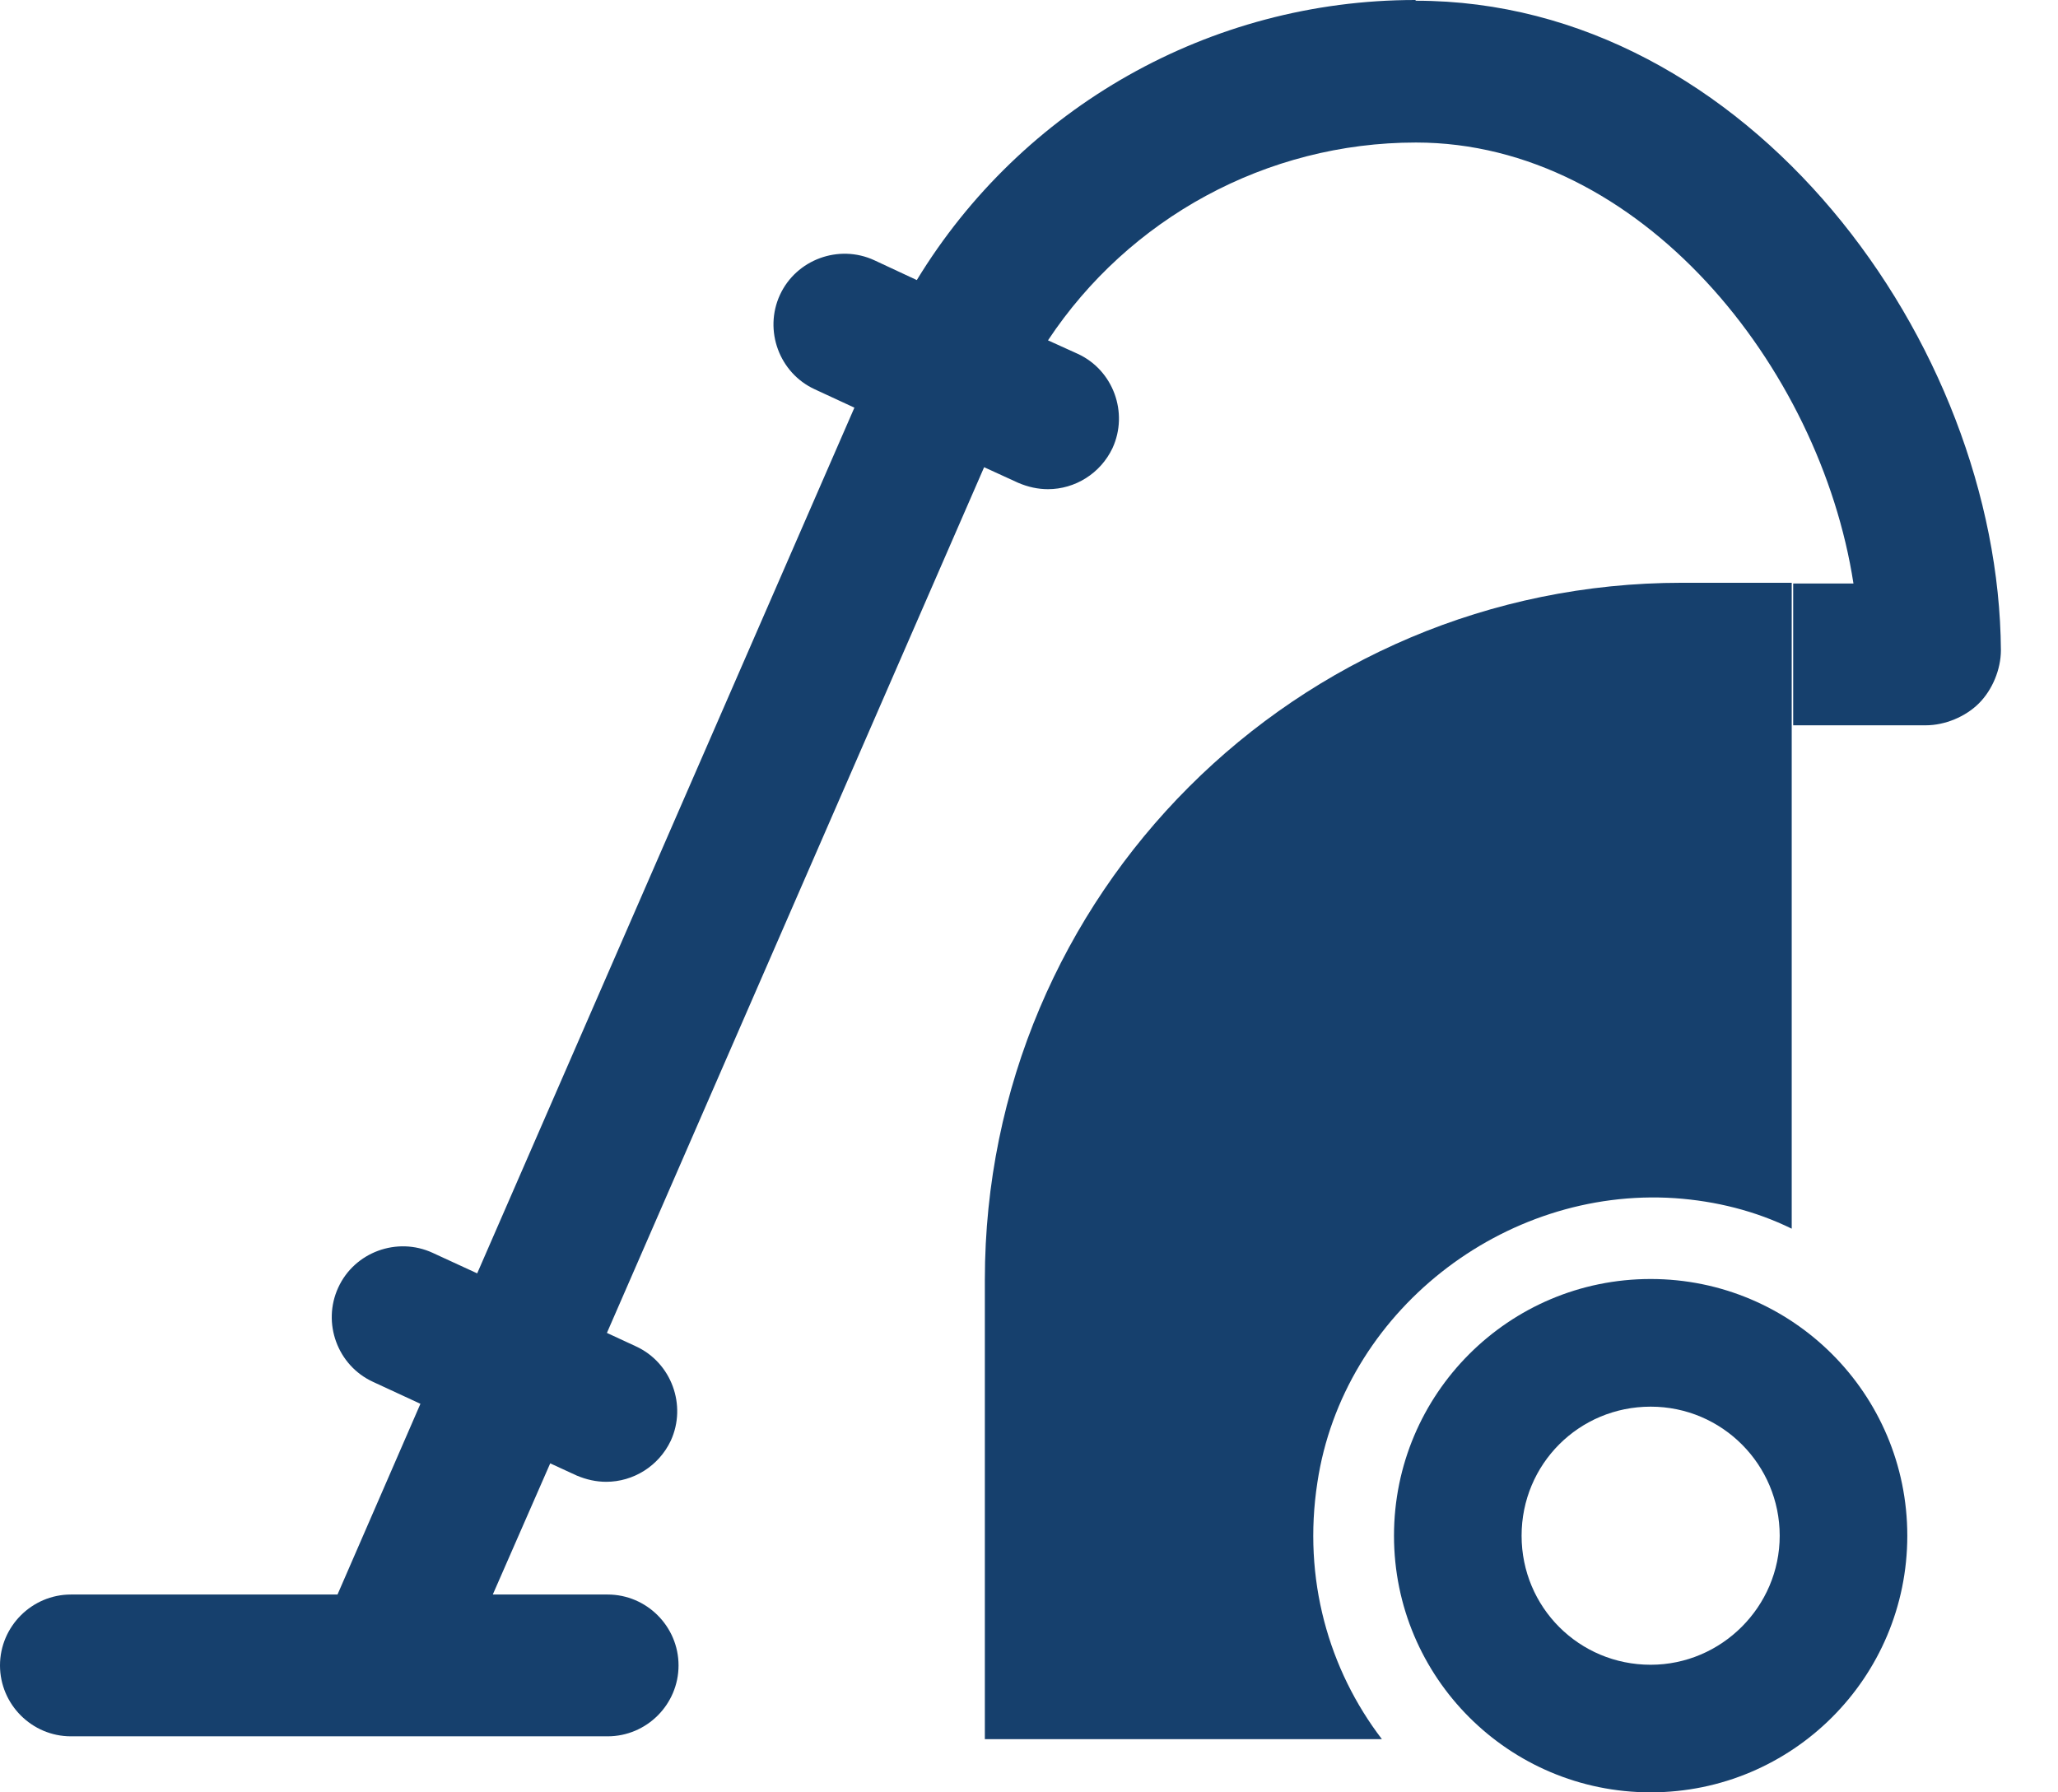
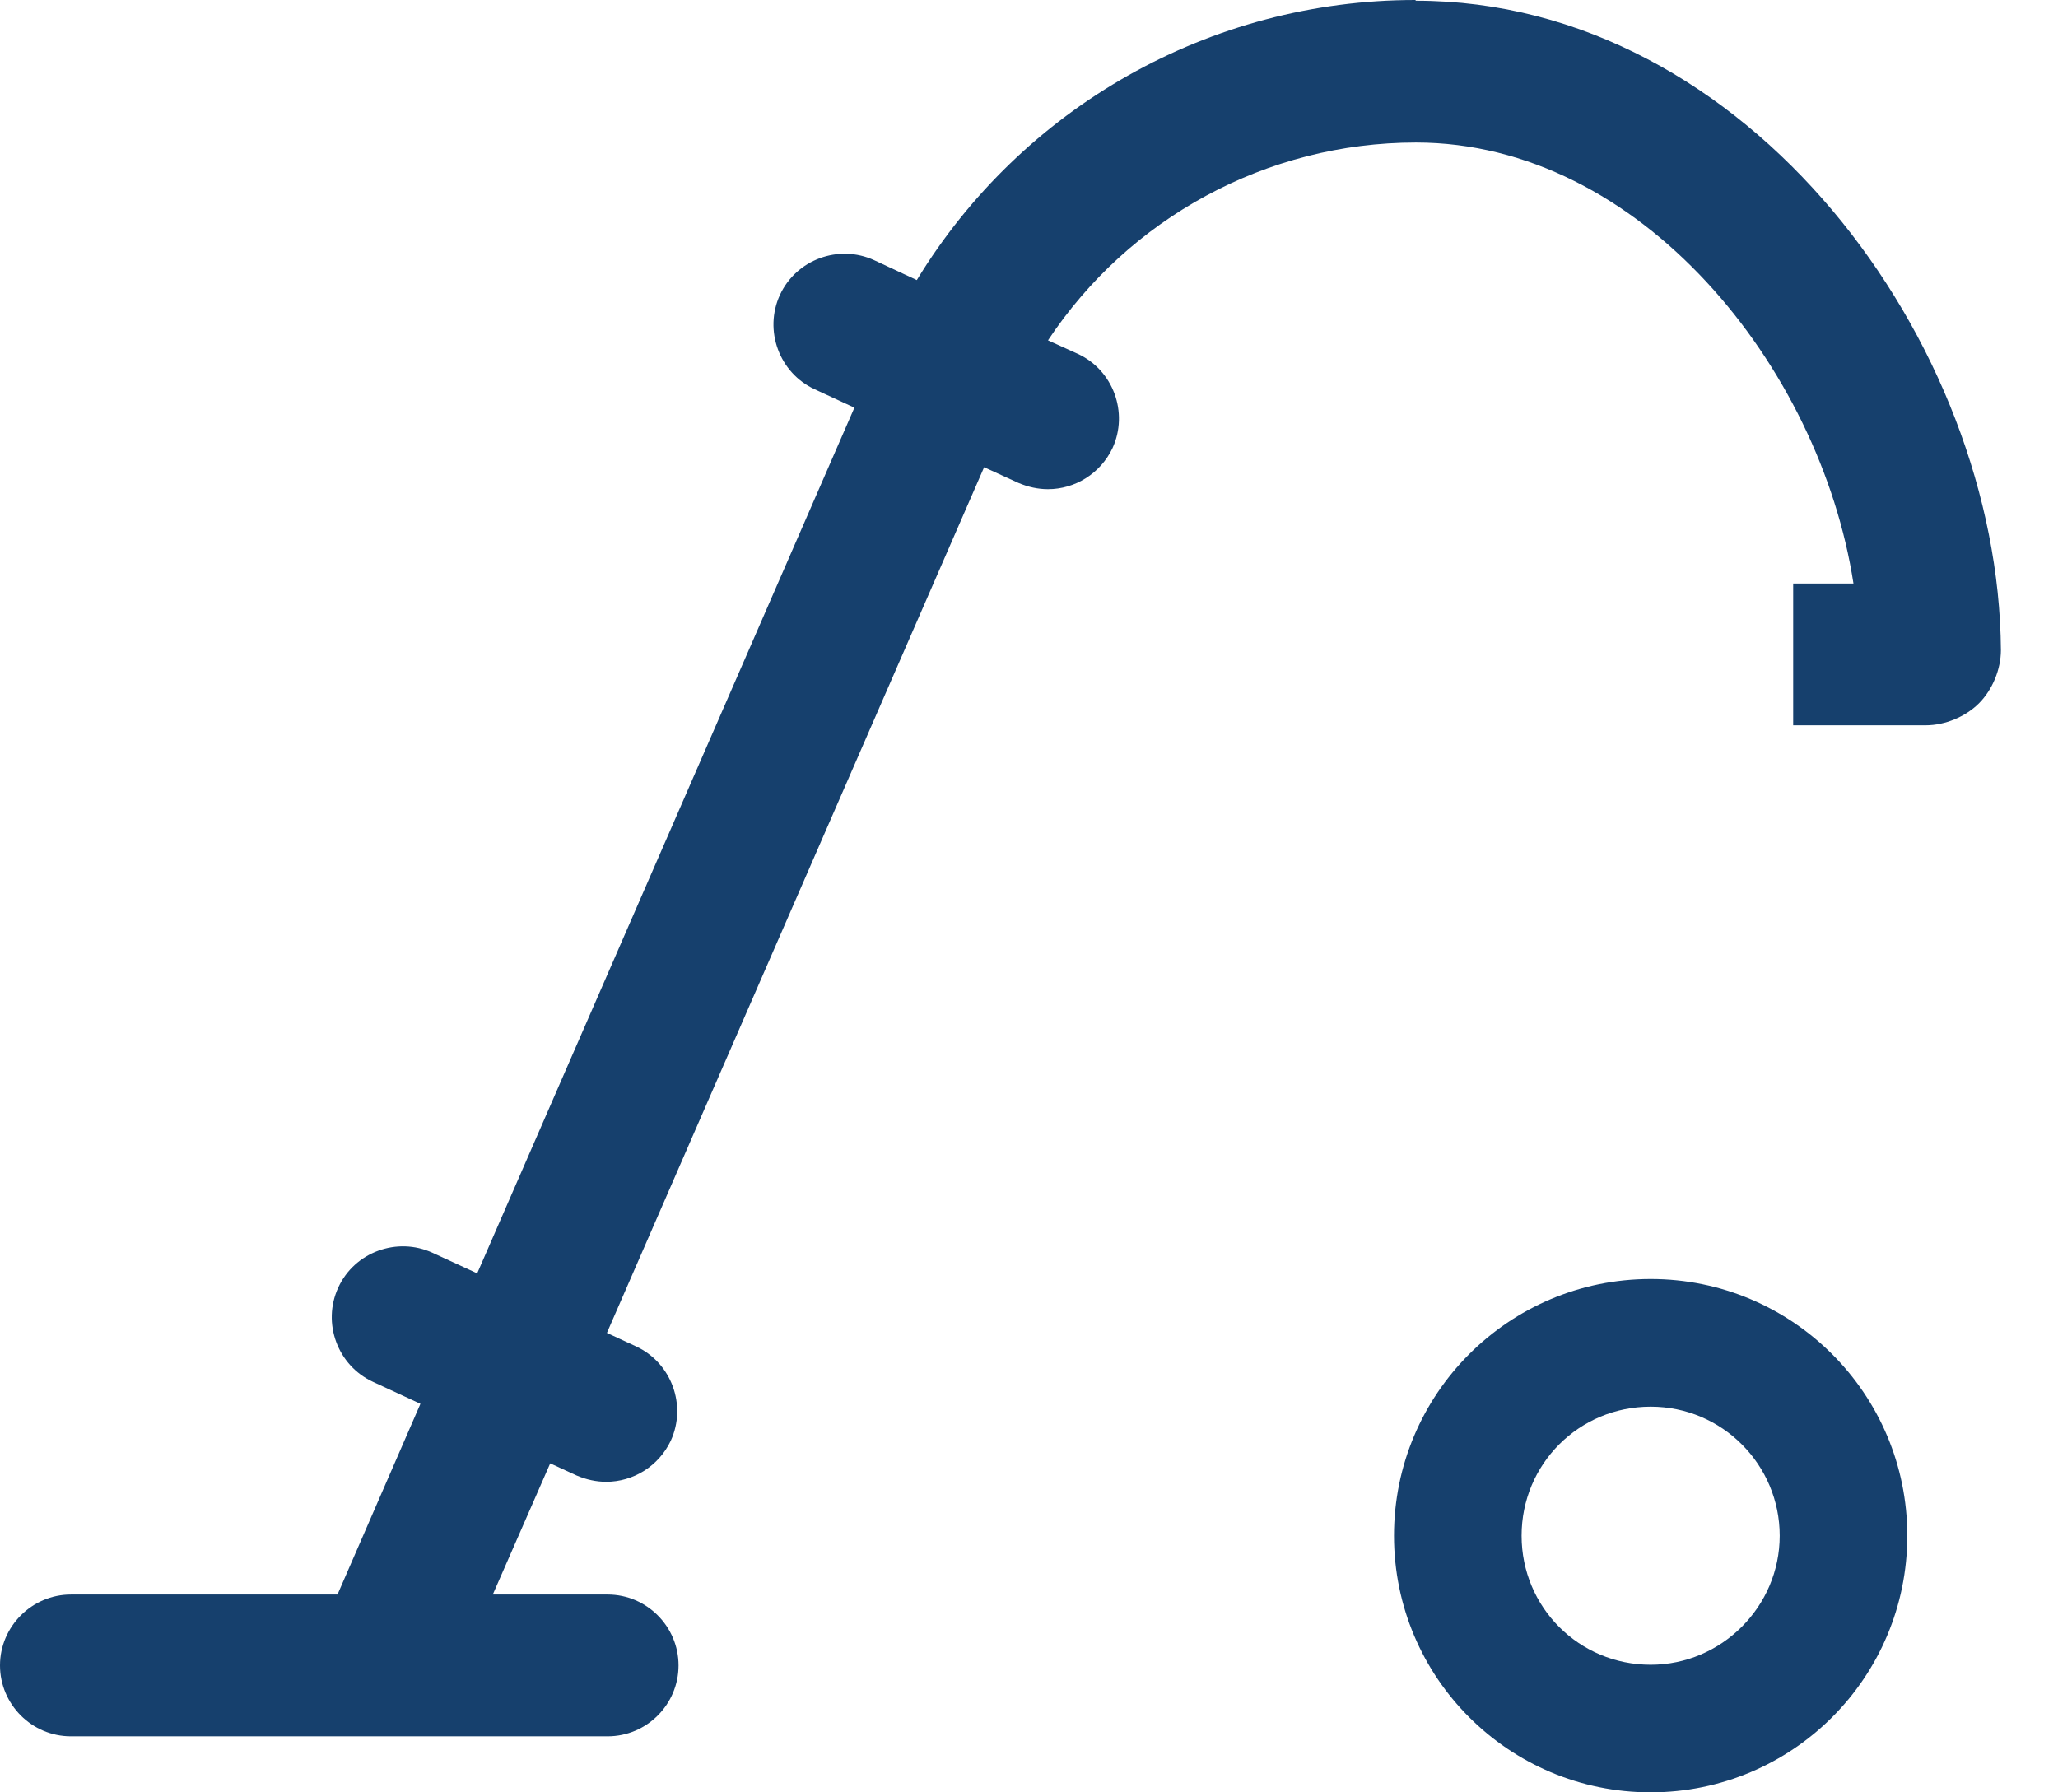
<svg xmlns="http://www.w3.org/2000/svg" width="31" height="27" viewBox="0 0 31 27" fill="none">
  <path d="M24.864 19.267C22.728 19.267 20.998 20.998 20.998 23.134C20.998 25.27 22.728 27 24.864 27C27 27 28.73 25.27 28.73 23.134C28.73 20.998 27 19.267 24.864 19.267ZM24.864 25.078C23.785 25.078 22.92 24.212 22.92 23.134C22.92 22.055 23.785 21.19 24.864 21.19C25.943 21.19 26.808 22.066 26.808 23.134C26.808 24.202 25.932 25.078 24.864 25.078Z" fill="#16406D" />
-   <path d="M19.844 22.332C20.229 19.769 22.642 17.879 25.227 18.049C25.847 18.092 26.445 18.242 26.989 18.509V8.779H25.334C19.534 8.779 14.835 13.478 14.835 19.278V26.199H20.816C20.015 25.152 19.62 23.785 19.844 22.332Z" fill="#16406D" />
  <path d="M21.318 0C18.221 0 15.39 1.623 13.81 4.219L13.169 3.92C12.635 3.674 11.994 3.909 11.748 4.443C11.503 4.977 11.738 5.618 12.272 5.864L12.87 6.141L7.188 19.182L6.515 18.872C5.981 18.627 5.34 18.861 5.095 19.396C4.849 19.93 5.084 20.57 5.618 20.816L6.333 21.147L5.084 24.02H1.068C0.481 24.02 0 24.501 0 25.088C0 25.676 0.481 26.156 1.068 26.156H9.153C9.741 26.156 10.221 25.676 10.221 25.088C10.221 24.501 9.741 24.02 9.153 24.02H7.423L8.288 22.044L8.683 22.226C8.833 22.29 8.982 22.322 9.132 22.322C9.538 22.322 9.922 22.087 10.104 21.703C10.349 21.169 10.114 20.528 9.58 20.282L9.142 20.079L14.824 7.038L15.337 7.273C15.487 7.337 15.636 7.369 15.786 7.369C16.192 7.369 16.576 7.134 16.758 6.75C17.003 6.216 16.768 5.575 16.234 5.33L15.786 5.127C17.003 3.29 19.075 2.147 21.329 2.147C24.704 2.147 27.416 5.522 27.919 8.79H27.011V10.926H29.008C29.296 10.926 29.606 10.798 29.809 10.595C30.012 10.392 30.14 10.082 30.14 9.794C30.108 5.169 26.338 0.011 21.329 0.011L21.318 0Z" fill="#16406D" />
</svg>